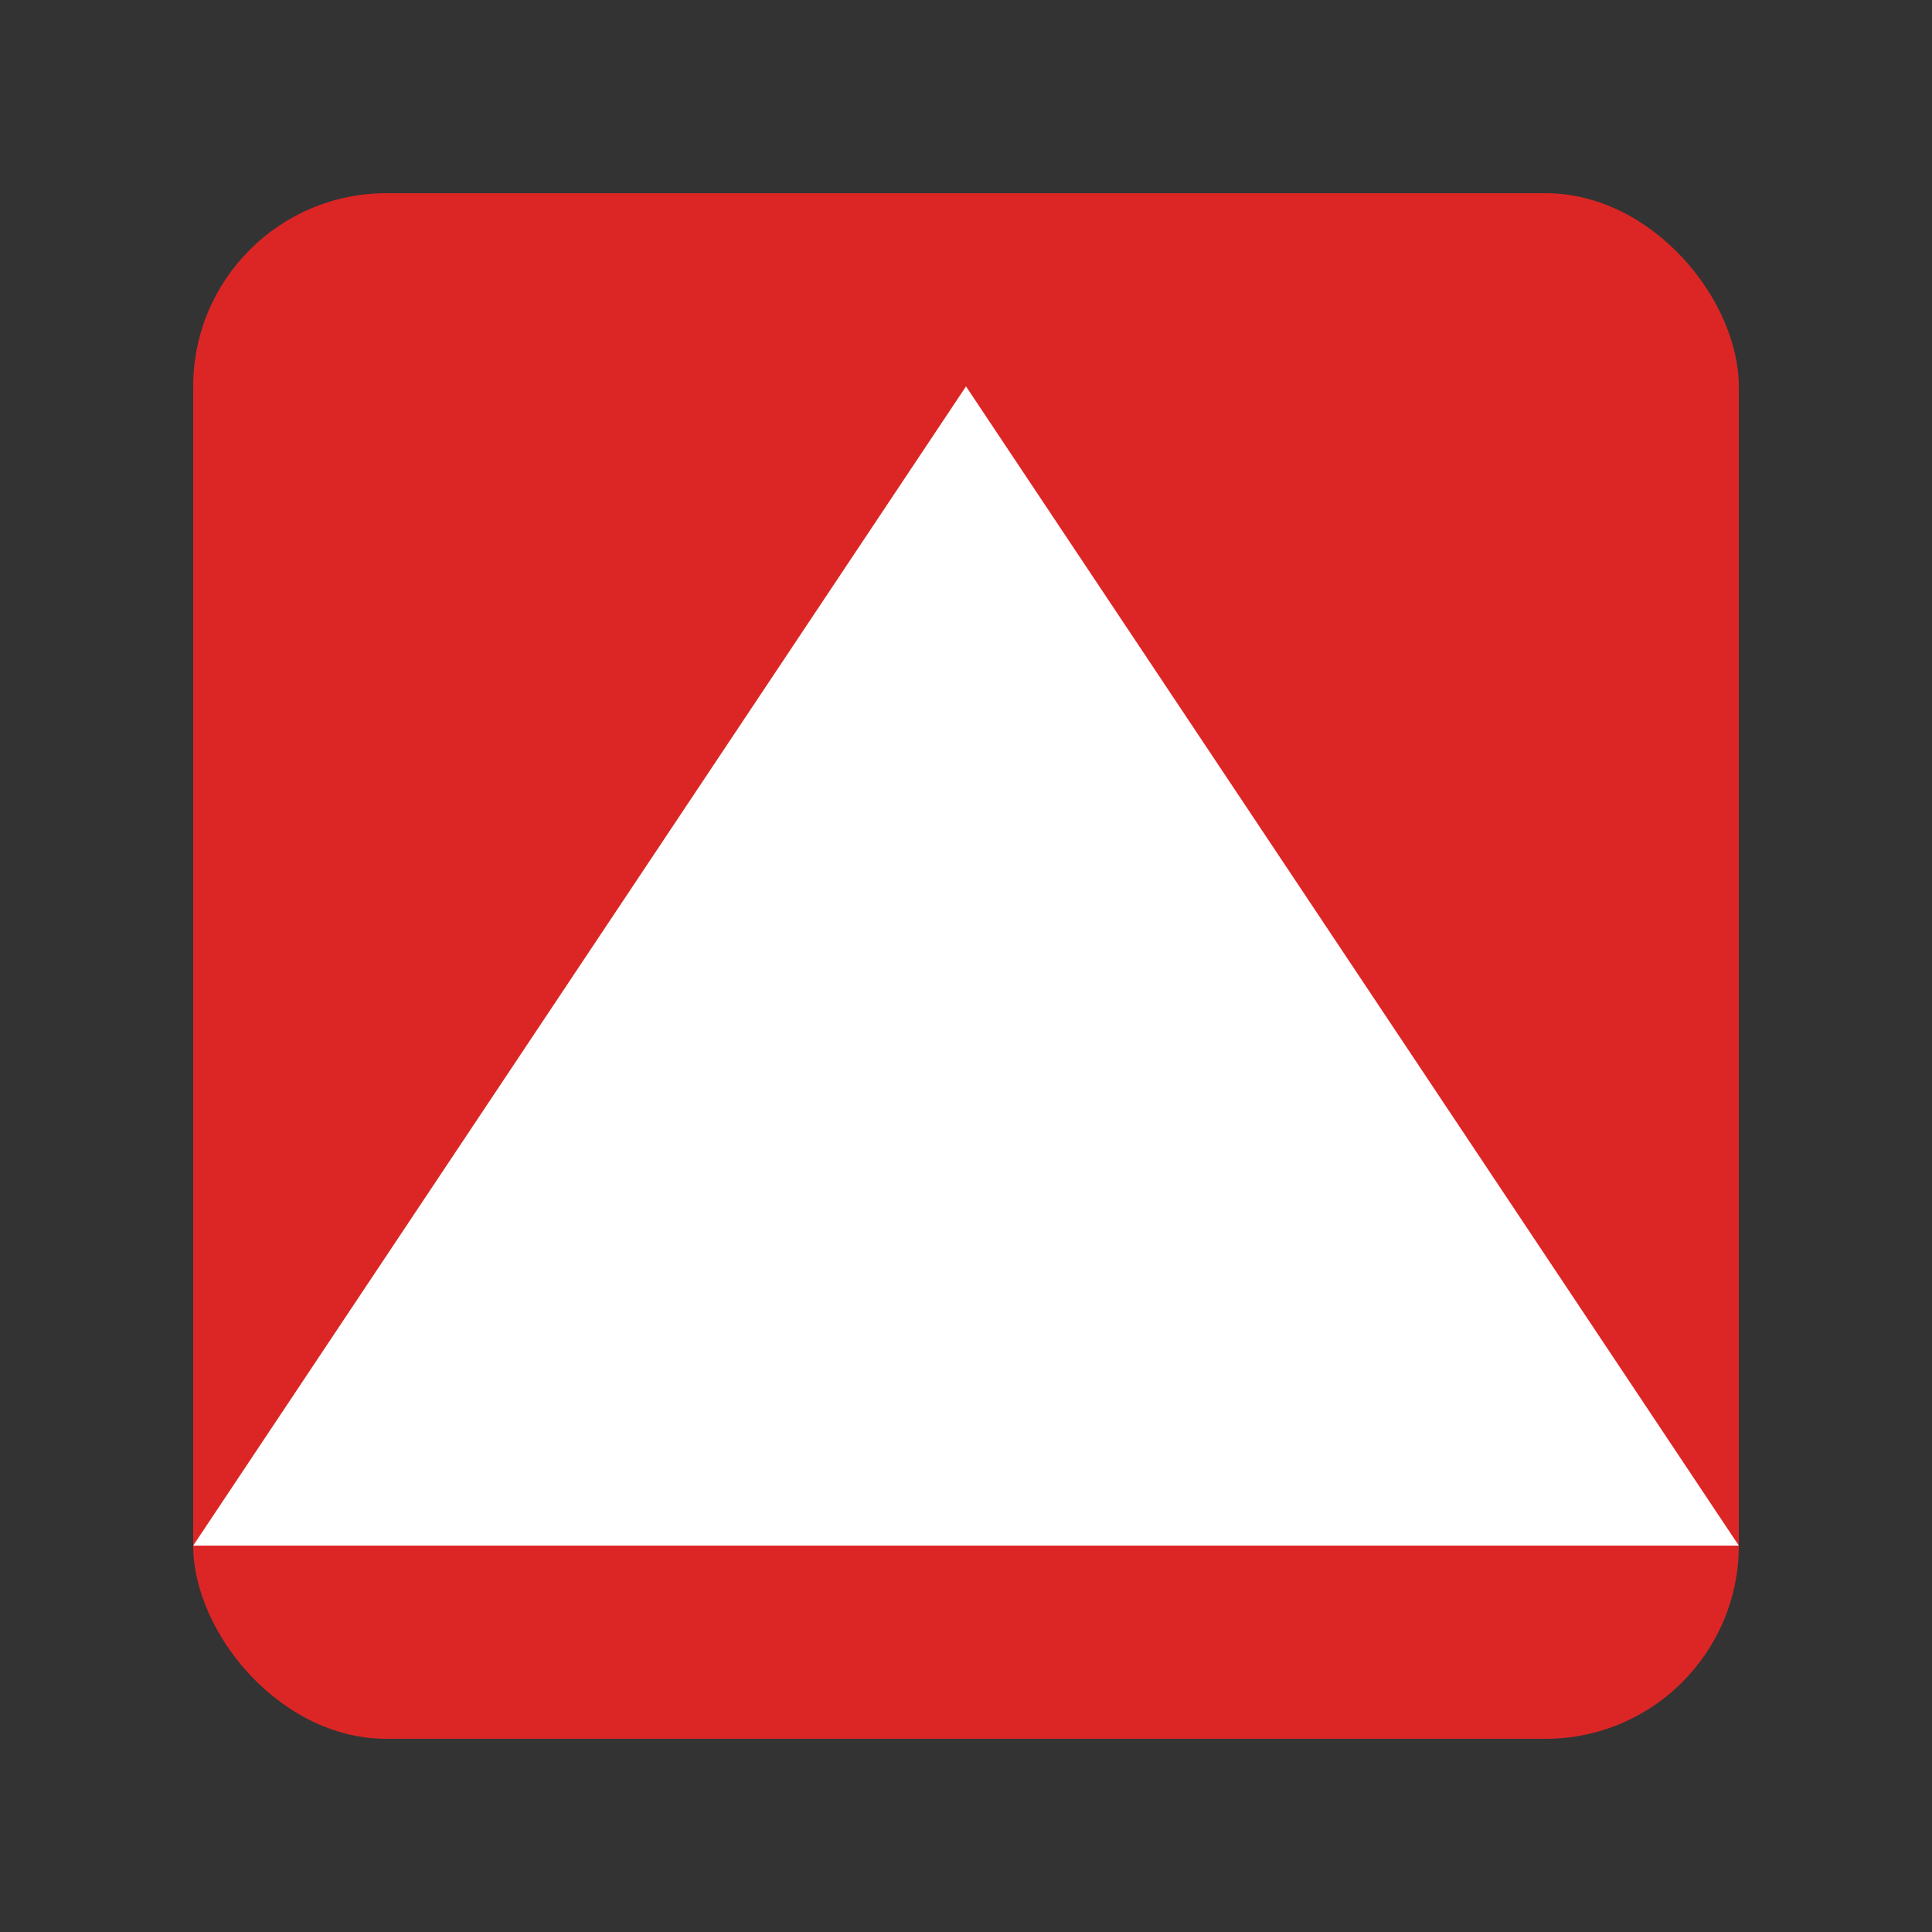
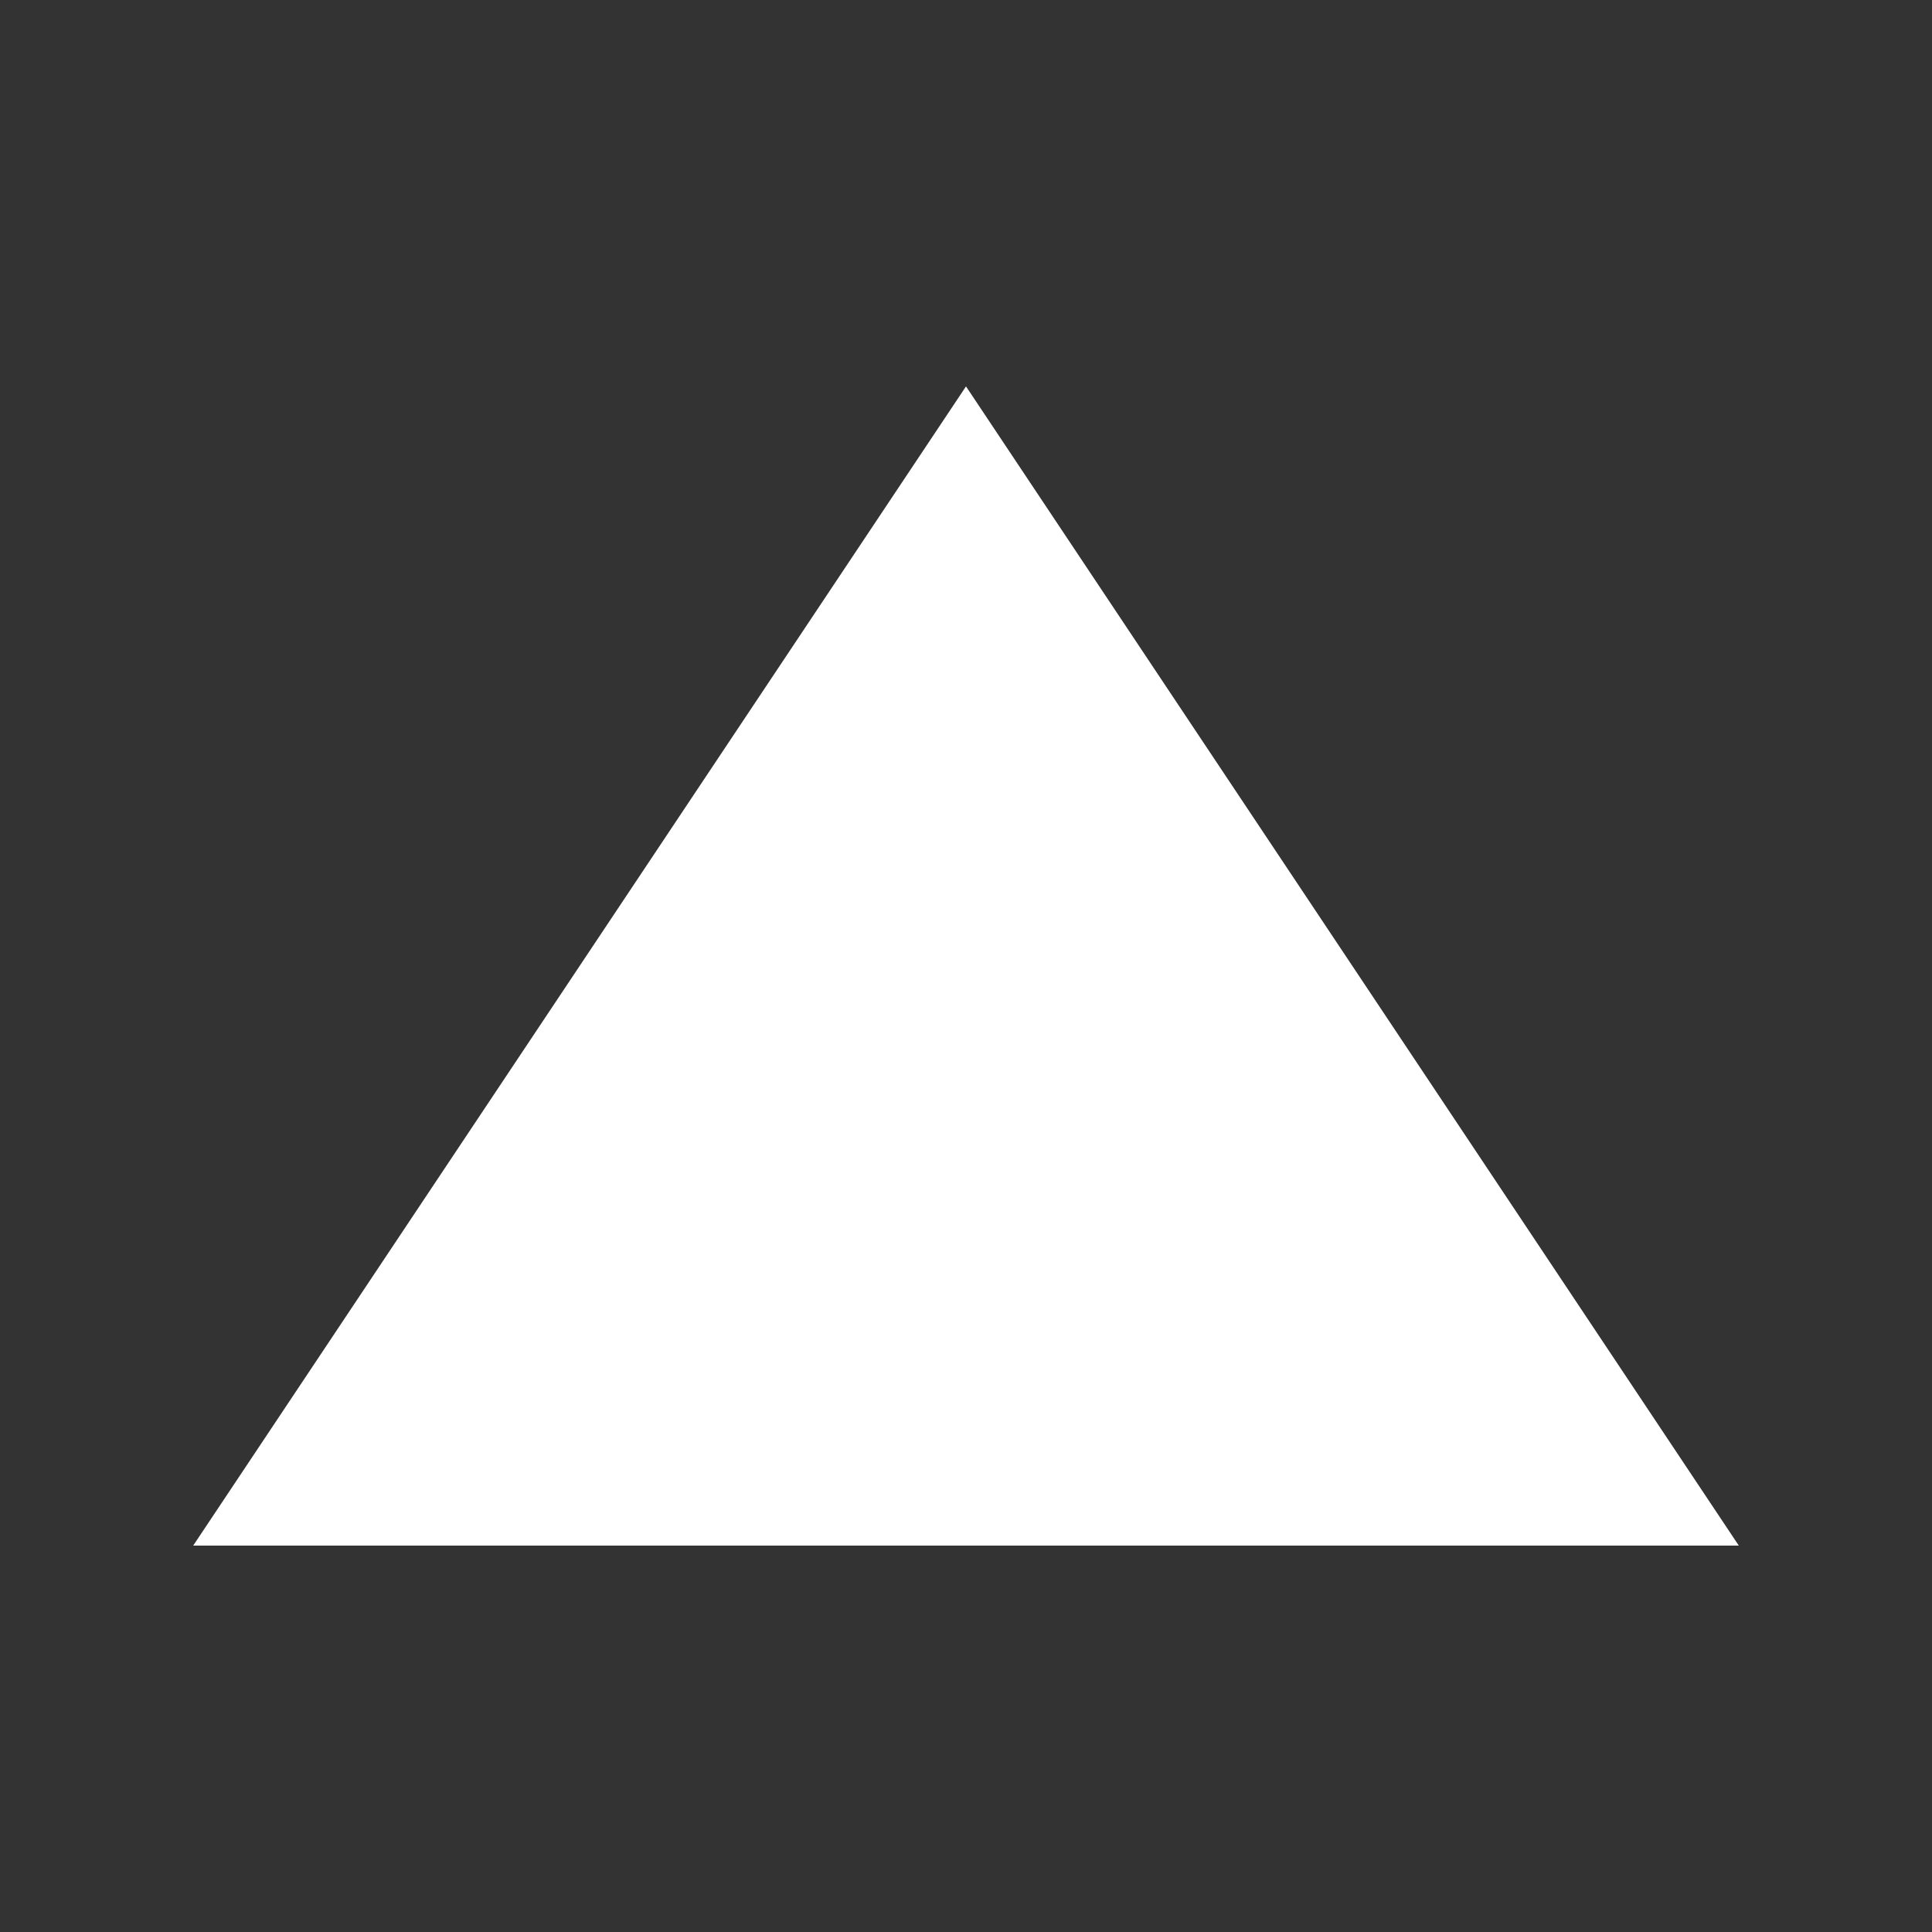
<svg xmlns="http://www.w3.org/2000/svg" viewBox="0 0 100 100" class="w-full h-full">
  <rect x="0" y="0" width="100" height="100" fill="#333333" stroke="none" />
-   <rect x="10" y="10" width="80" height="80" fill="#dc2626" rx="10" />
  <polygon points="50,20 90,80 10,80" fill="#ffffff" />
</svg>